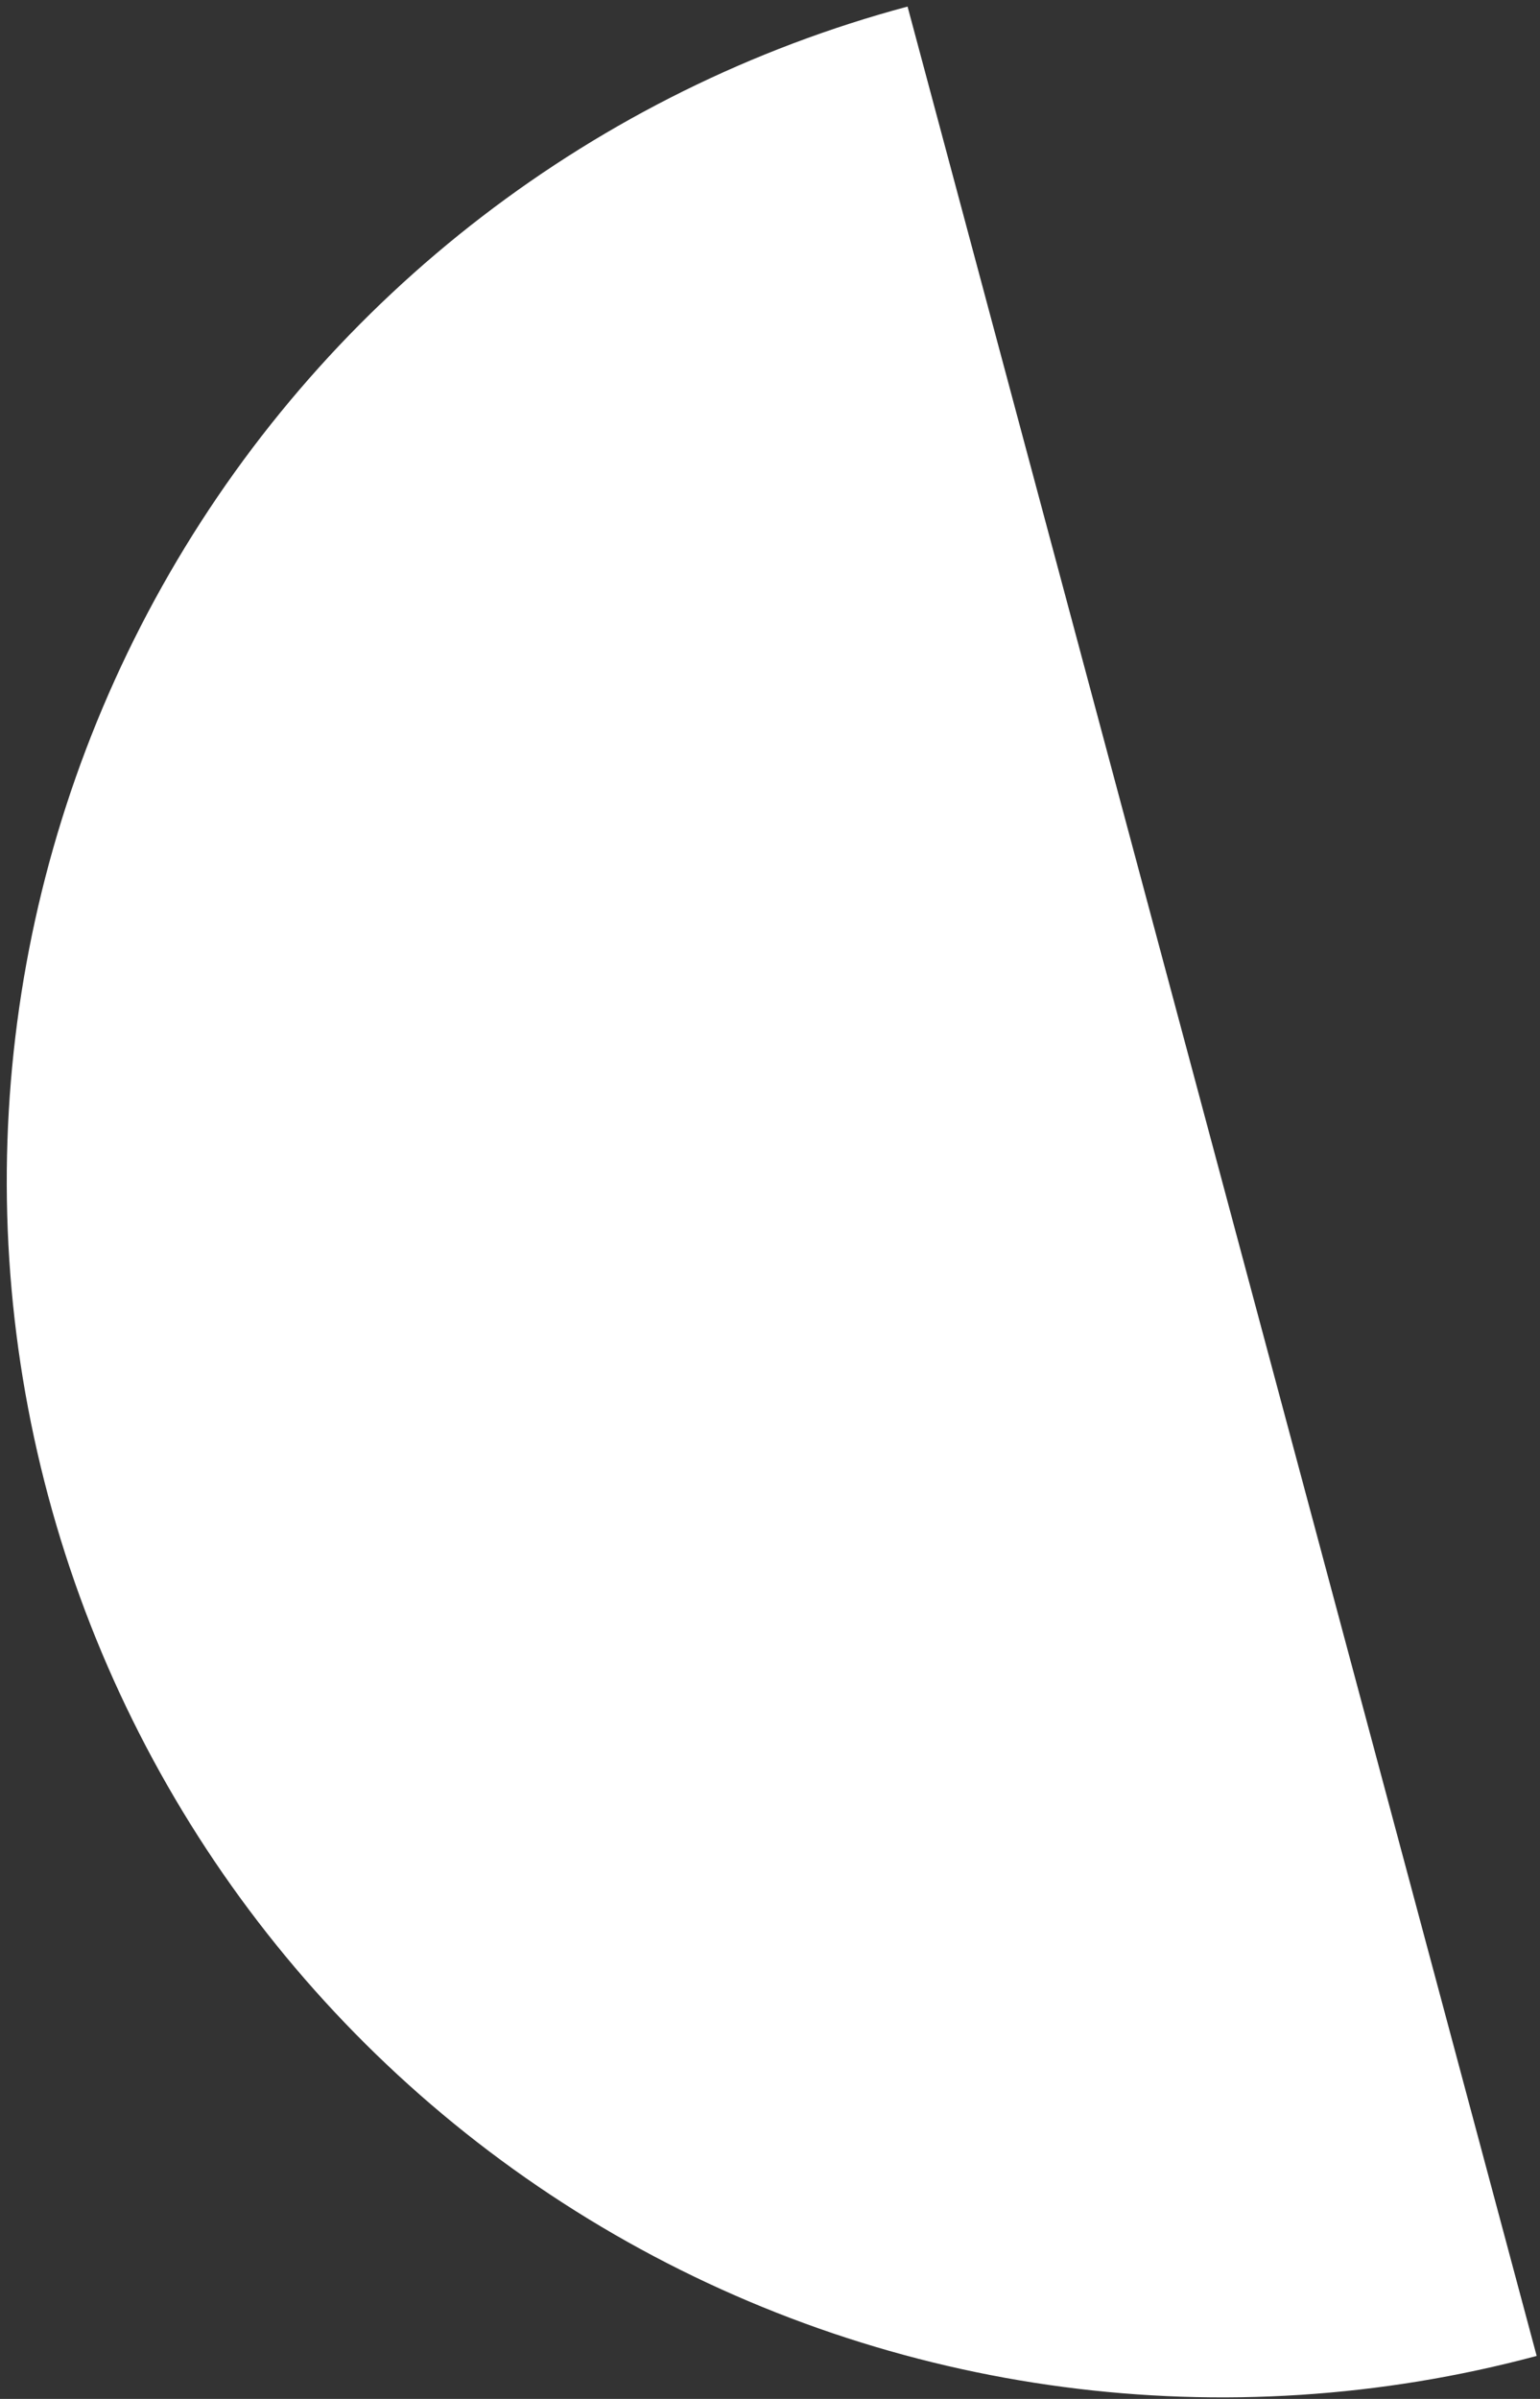
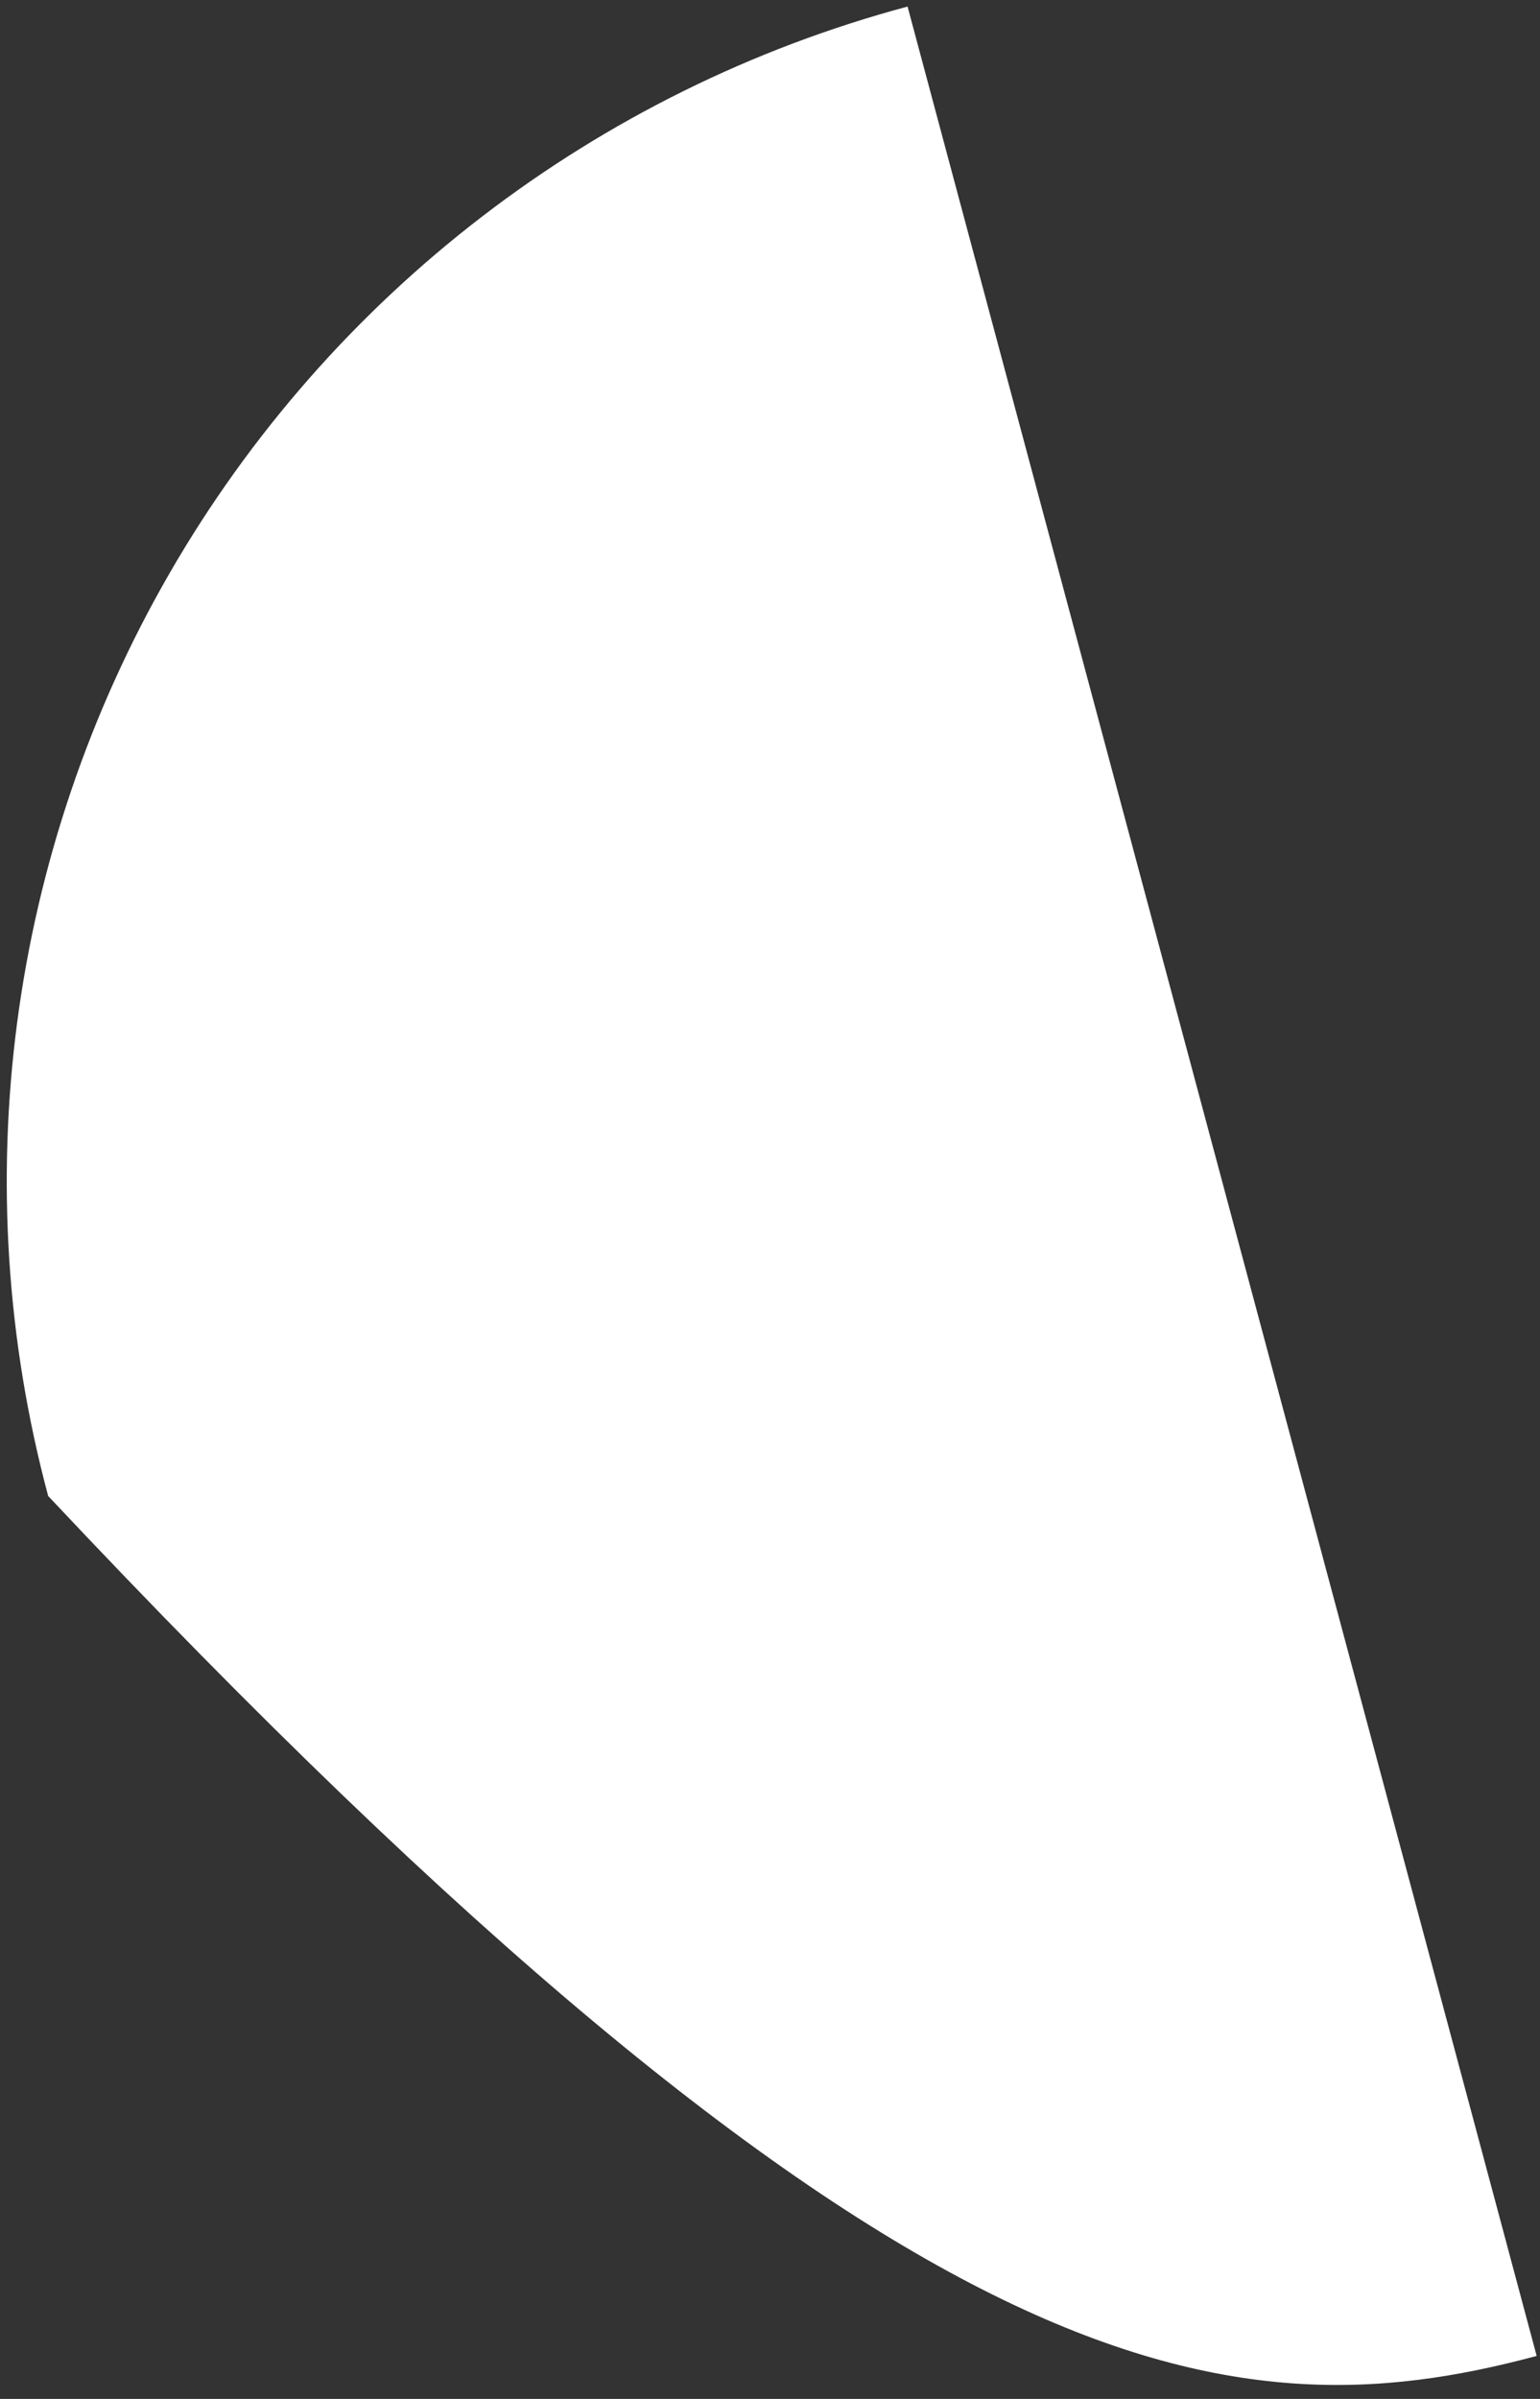
<svg xmlns="http://www.w3.org/2000/svg" width="185" height="288" viewBox="0 0 185 288" fill="none">
  <rect x="0" y="0" width="185" height="288" fill="#333333" stroke="none" />
-   <path d="M109.025 0.788C71.623 10.809 39.733 35.279 20.373 68.813C1.012 102.347 -4.235 142.198 5.787 179.6C15.809 217.003 40.278 248.892 73.812 268.252C107.346 287.613 147.198 292.86 184.6 282.838L146.812 141.813L109.025 0.788Z" fill="white" />
+   <path d="M109.025 0.788C71.623 10.809 39.733 35.279 20.373 68.813C1.012 102.347 -4.235 142.198 5.787 179.6C107.346 287.613 147.198 292.86 184.6 282.838L146.812 141.813L109.025 0.788Z" fill="white" />
</svg>